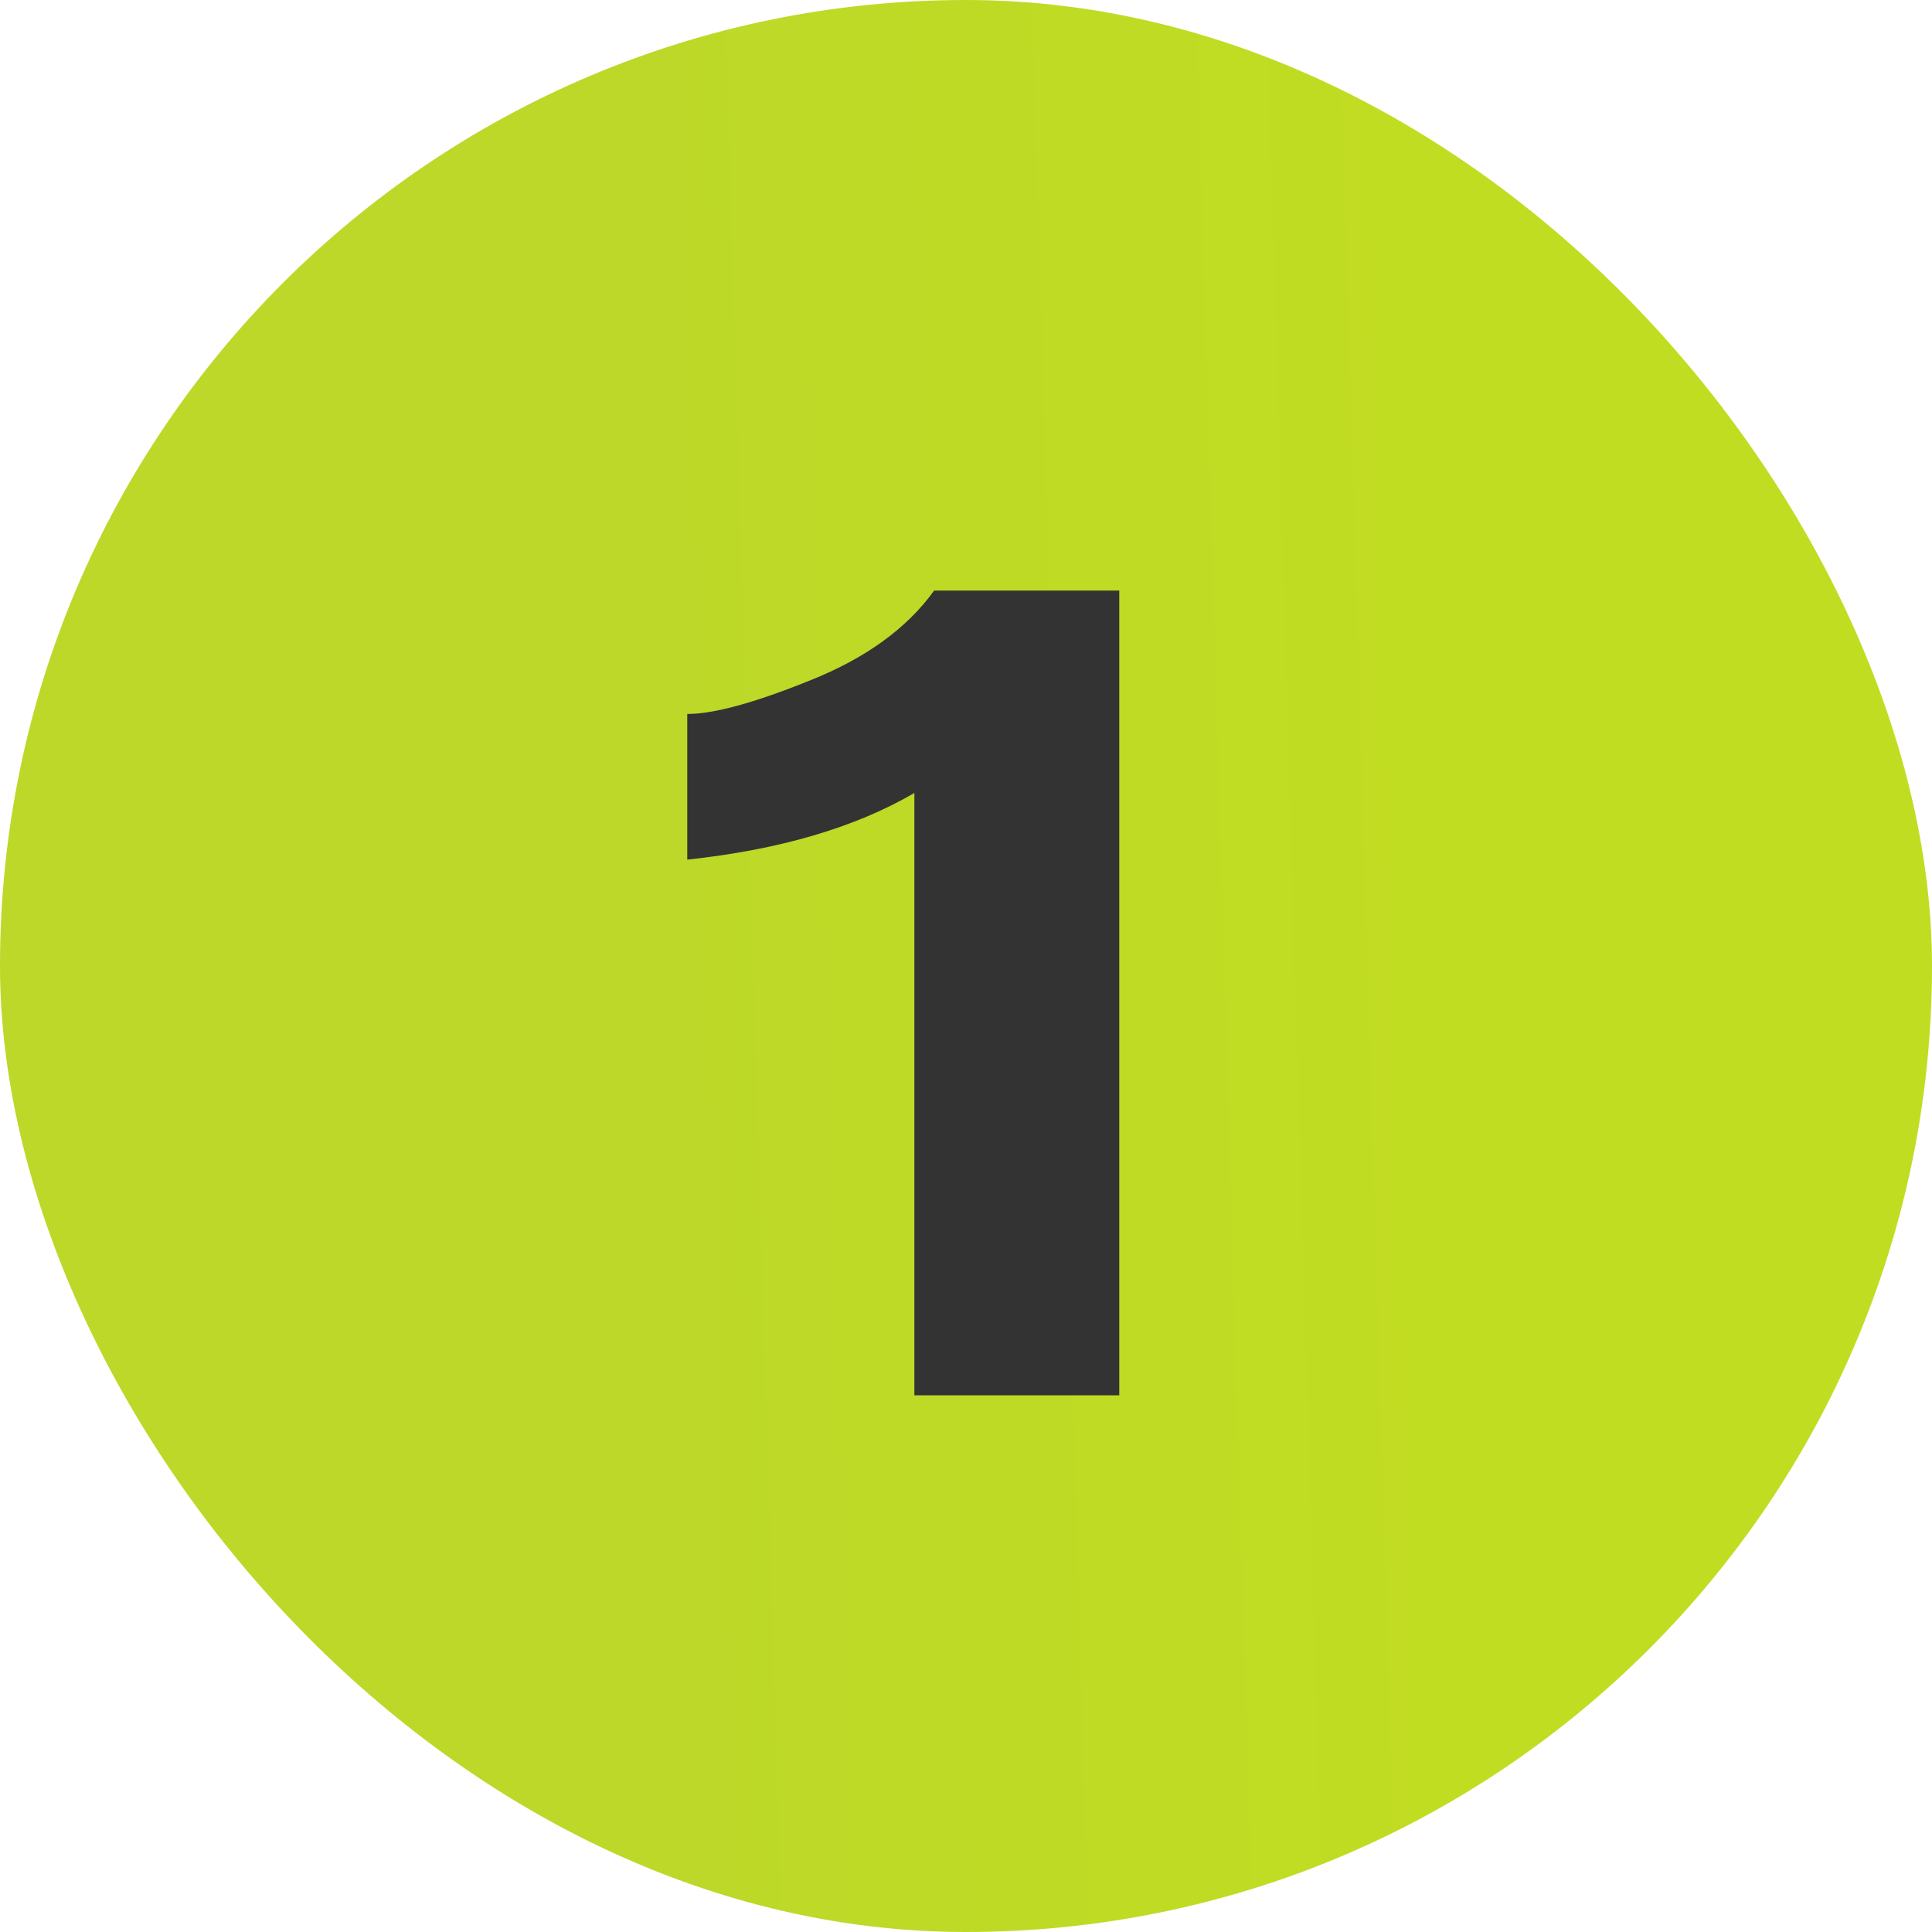
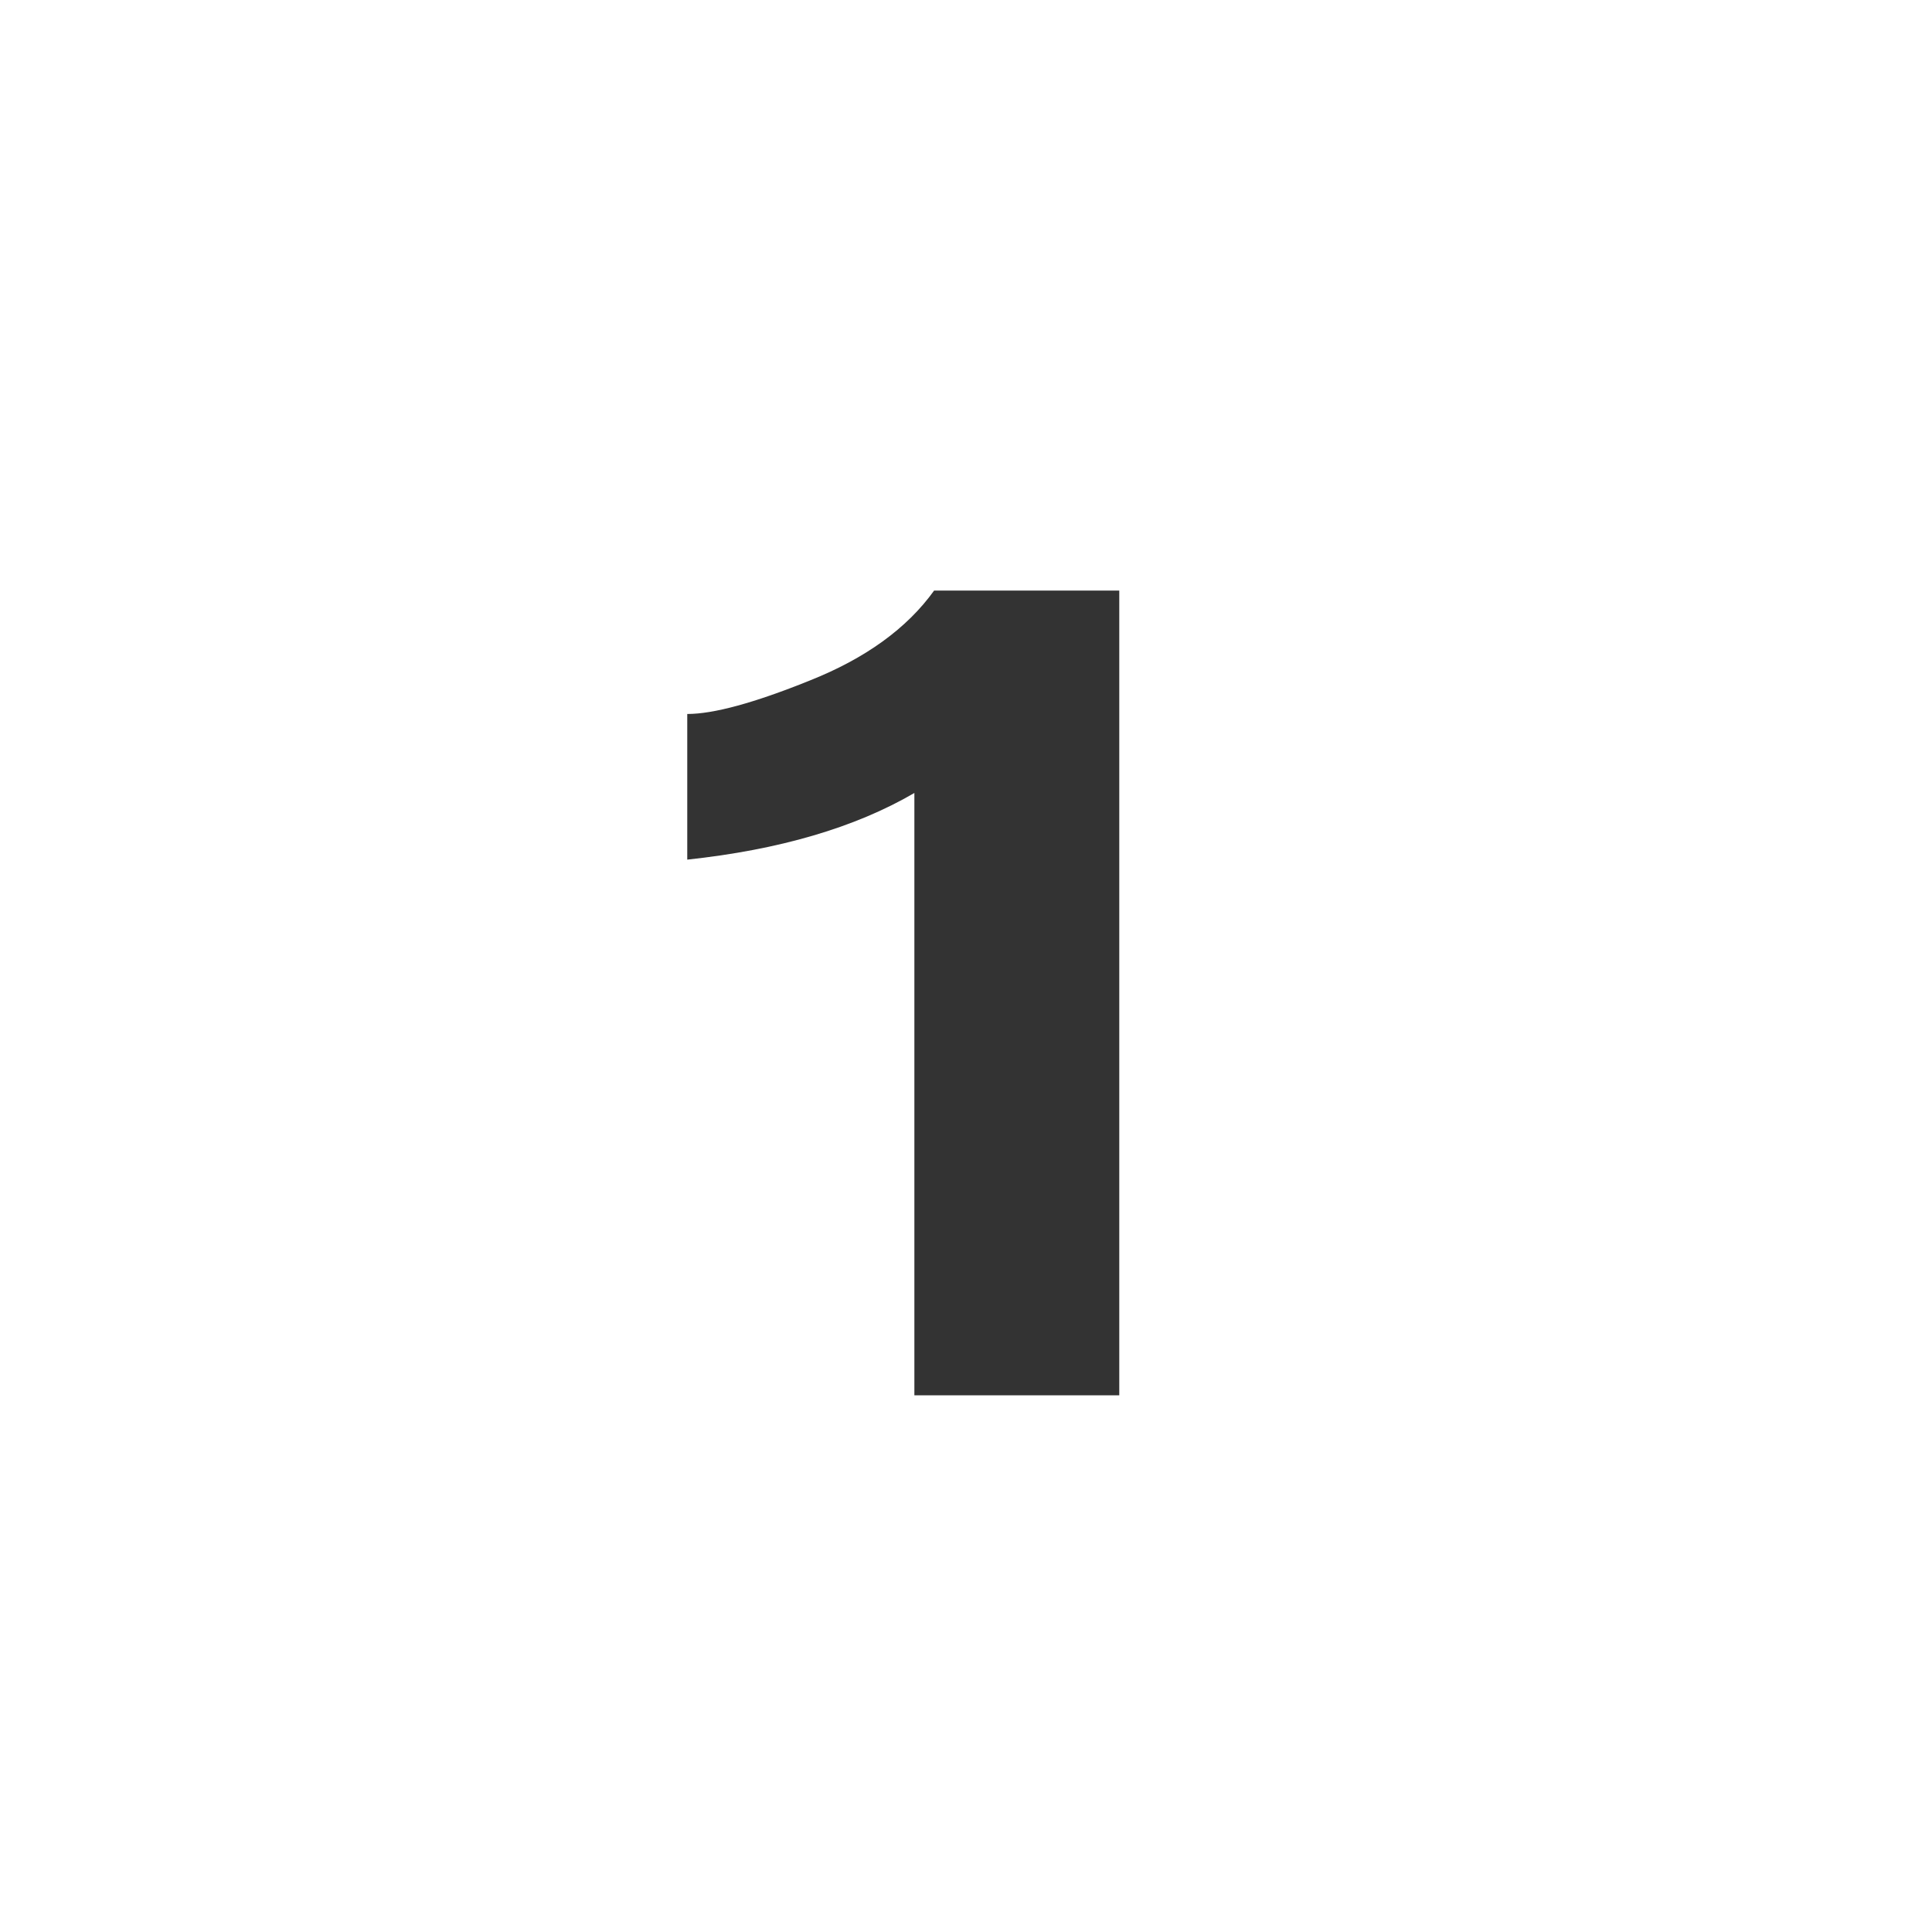
<svg xmlns="http://www.w3.org/2000/svg" width="36" height="36" viewBox="0 0 36 36" fill="none">
-   <rect width="36" height="36" rx="18" fill="url(#paint0_linear_1_325)" />
  <path d="M20.856 26H17.038V14.776C15.934 15.42 14.523 15.834 12.806 16.018V13.304C13.297 13.304 14.056 13.097 15.083 12.683C16.126 12.269 16.9 11.709 17.406 11.004H20.856V26Z" fill="#333333" />
  <defs>
    <linearGradient id="paint0_linear_1_325" x1="12.129" y1="18" x2="27.381" y2="17.553" gradientUnits="userSpaceOnUse">
      <stop stop-color="#BDD828" />
      <stop offset="1" stop-color="#C1DD21" />
    </linearGradient>
  </defs>
</svg>